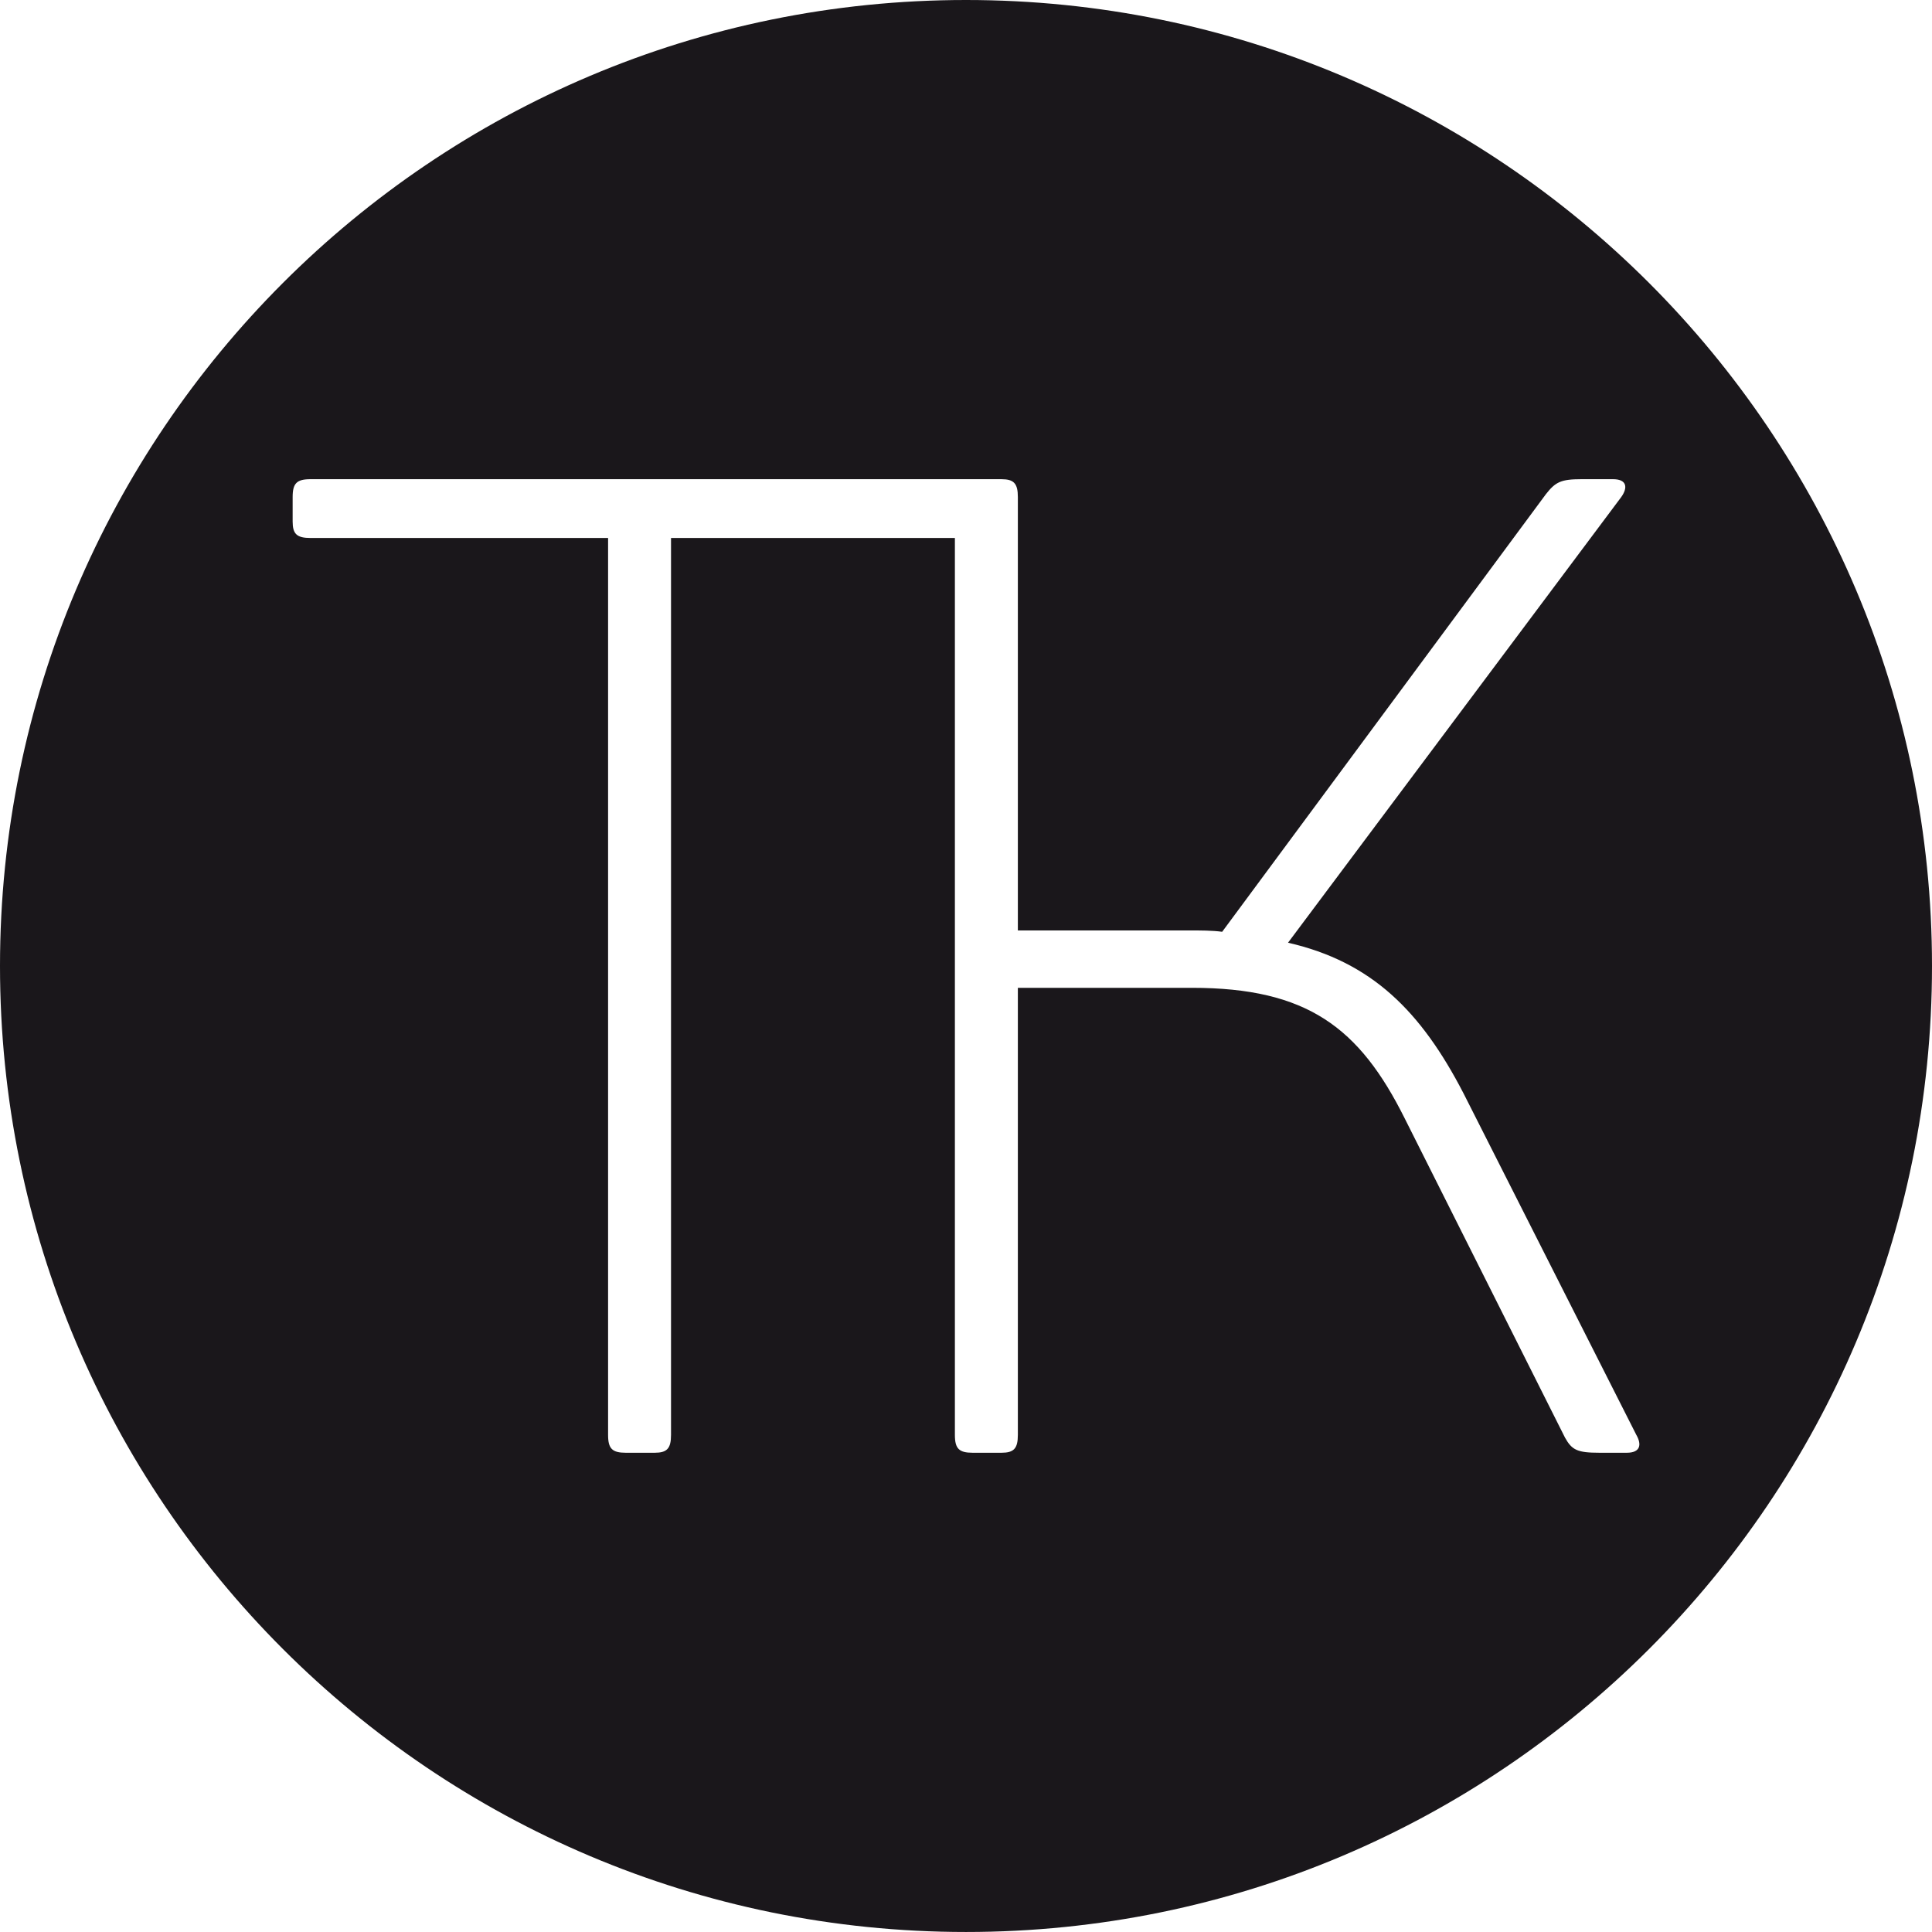
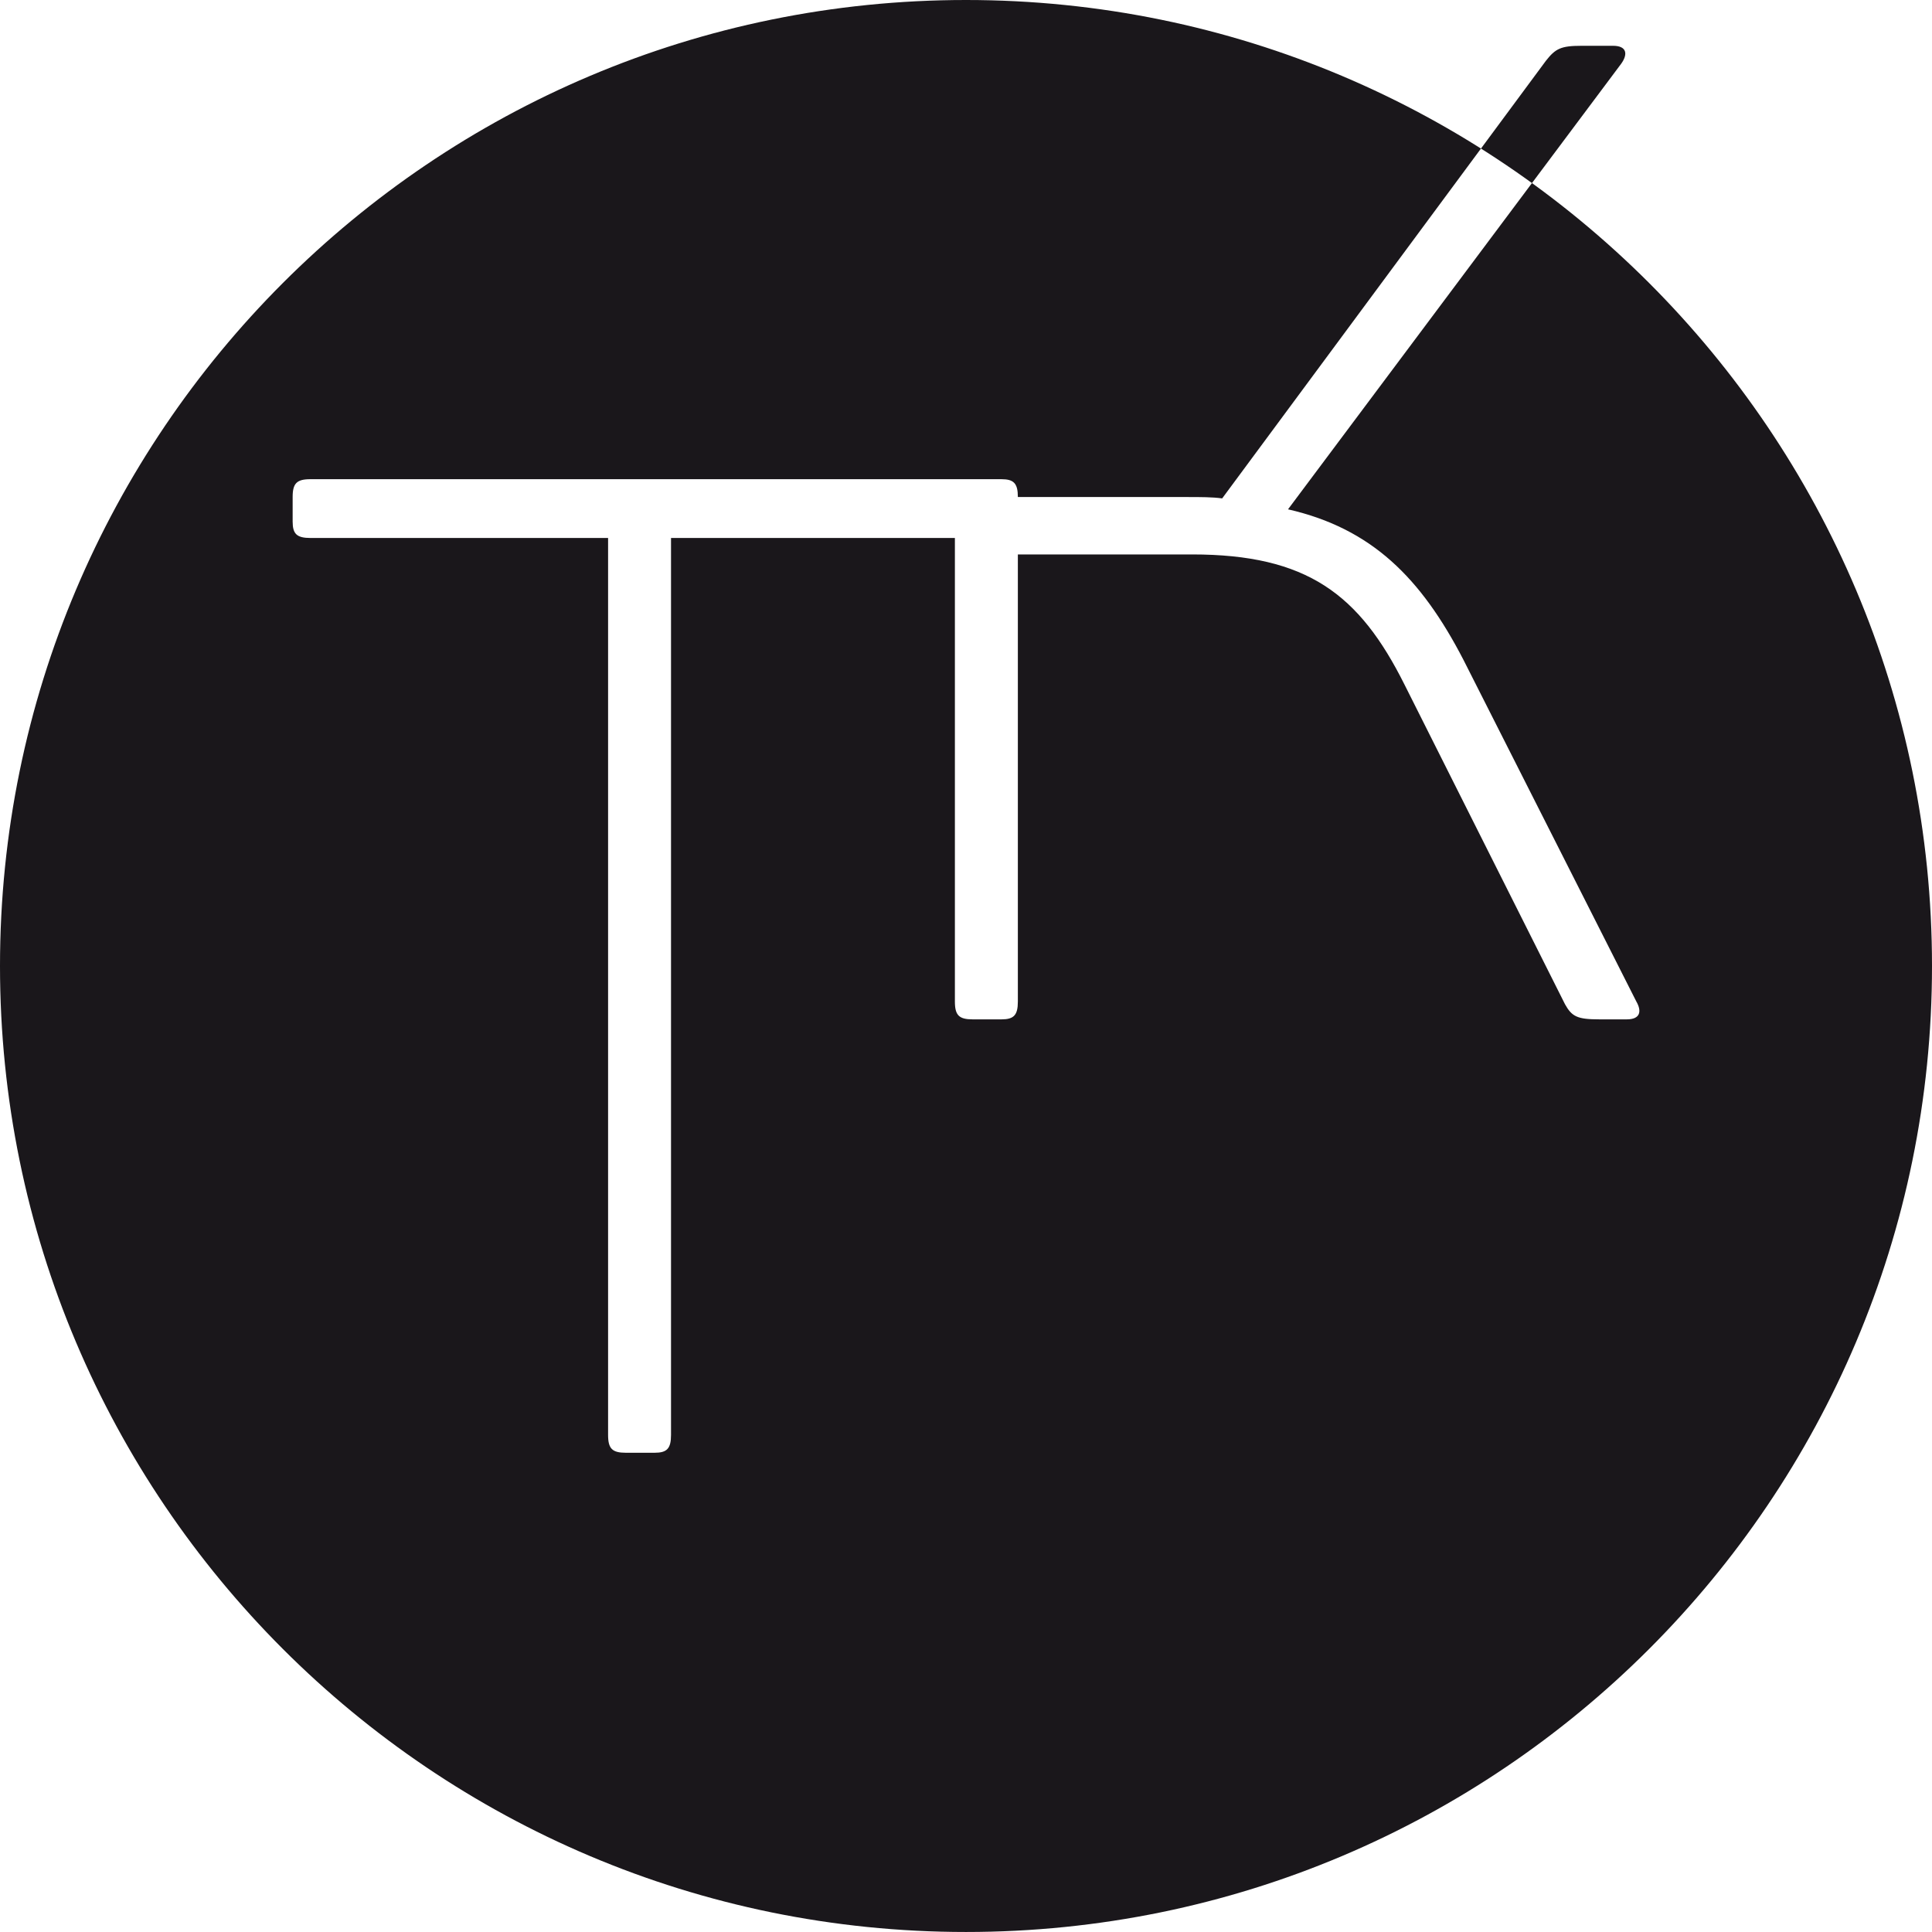
<svg xmlns="http://www.w3.org/2000/svg" version="1.1" id="Ebene_1" x="0px" y="0px" width="299.998px" height="299.995px" viewBox="0 0 299.998 299.995" enable-background="new 0 0 299.998 299.995" xml:space="preserve">
  <g>
-     <path fill="#1A171B" d="M155.498,74.408c1.914,0,2.554,0.64,2.554,2.771v67.296h26.404c1.914,0,3.834,0,5.32,0.212l50.258-67.937   c1.496-1.915,2.348-2.343,5.537-2.343h4.896c2.137,0,2.343,1.279,1.279,2.771l-51.744,69.205   c12.988,2.973,20.65,10.626,27.256,23.402l26.832,53.029c0.855,1.491,0.639,2.766-1.486,2.766h-4.263   c-3.405,0-4.257-0.423-5.325-2.338l-24.917-49.623c-7.023-14.057-15.119-20.232-33.004-20.232h-27.044v69.428   c0,2.131-0.64,2.766-2.554,2.766h-4.459c-2.121,0-2.764-0.635-2.764-2.766V83.537h-44.079v139.279c0,2.131-0.643,2.766-2.552,2.766   h-4.459c-2.121,0-2.761-0.635-2.761-2.766V83.537H48.208c-2.126,0-2.766-0.635-2.766-2.544v-3.824c0-2.121,0.64-2.761,2.766-2.761    M299.998,149.998C299.998,67.154,232.838,0,150,0C67.159,0,0,67.154,0,149.998c0,82.838,67.159,149.997,150,149.997   C232.838,299.995,299.998,232.836,299.998,149.998" />
+     <path fill="#1A171B" d="M155.498,74.408c1.914,0,2.554,0.64,2.554,2.771h26.404c1.914,0,3.834,0,5.32,0.212l50.258-67.937   c1.496-1.915,2.348-2.343,5.537-2.343h4.896c2.137,0,2.343,1.279,1.279,2.771l-51.744,69.205   c12.988,2.973,20.65,10.626,27.256,23.402l26.832,53.029c0.855,1.491,0.639,2.766-1.486,2.766h-4.263   c-3.405,0-4.257-0.423-5.325-2.338l-24.917-49.623c-7.023-14.057-15.119-20.232-33.004-20.232h-27.044v69.428   c0,2.131-0.64,2.766-2.554,2.766h-4.459c-2.121,0-2.764-0.635-2.764-2.766V83.537h-44.079v139.279c0,2.131-0.643,2.766-2.552,2.766   h-4.459c-2.121,0-2.761-0.635-2.761-2.766V83.537H48.208c-2.126,0-2.766-0.635-2.766-2.544v-3.824c0-2.121,0.64-2.761,2.766-2.761    M299.998,149.998C299.998,67.154,232.838,0,150,0C67.159,0,0,67.154,0,149.998c0,82.838,67.159,149.997,150,149.997   C232.838,299.995,299.998,232.836,299.998,149.998" />
  </g>
</svg>